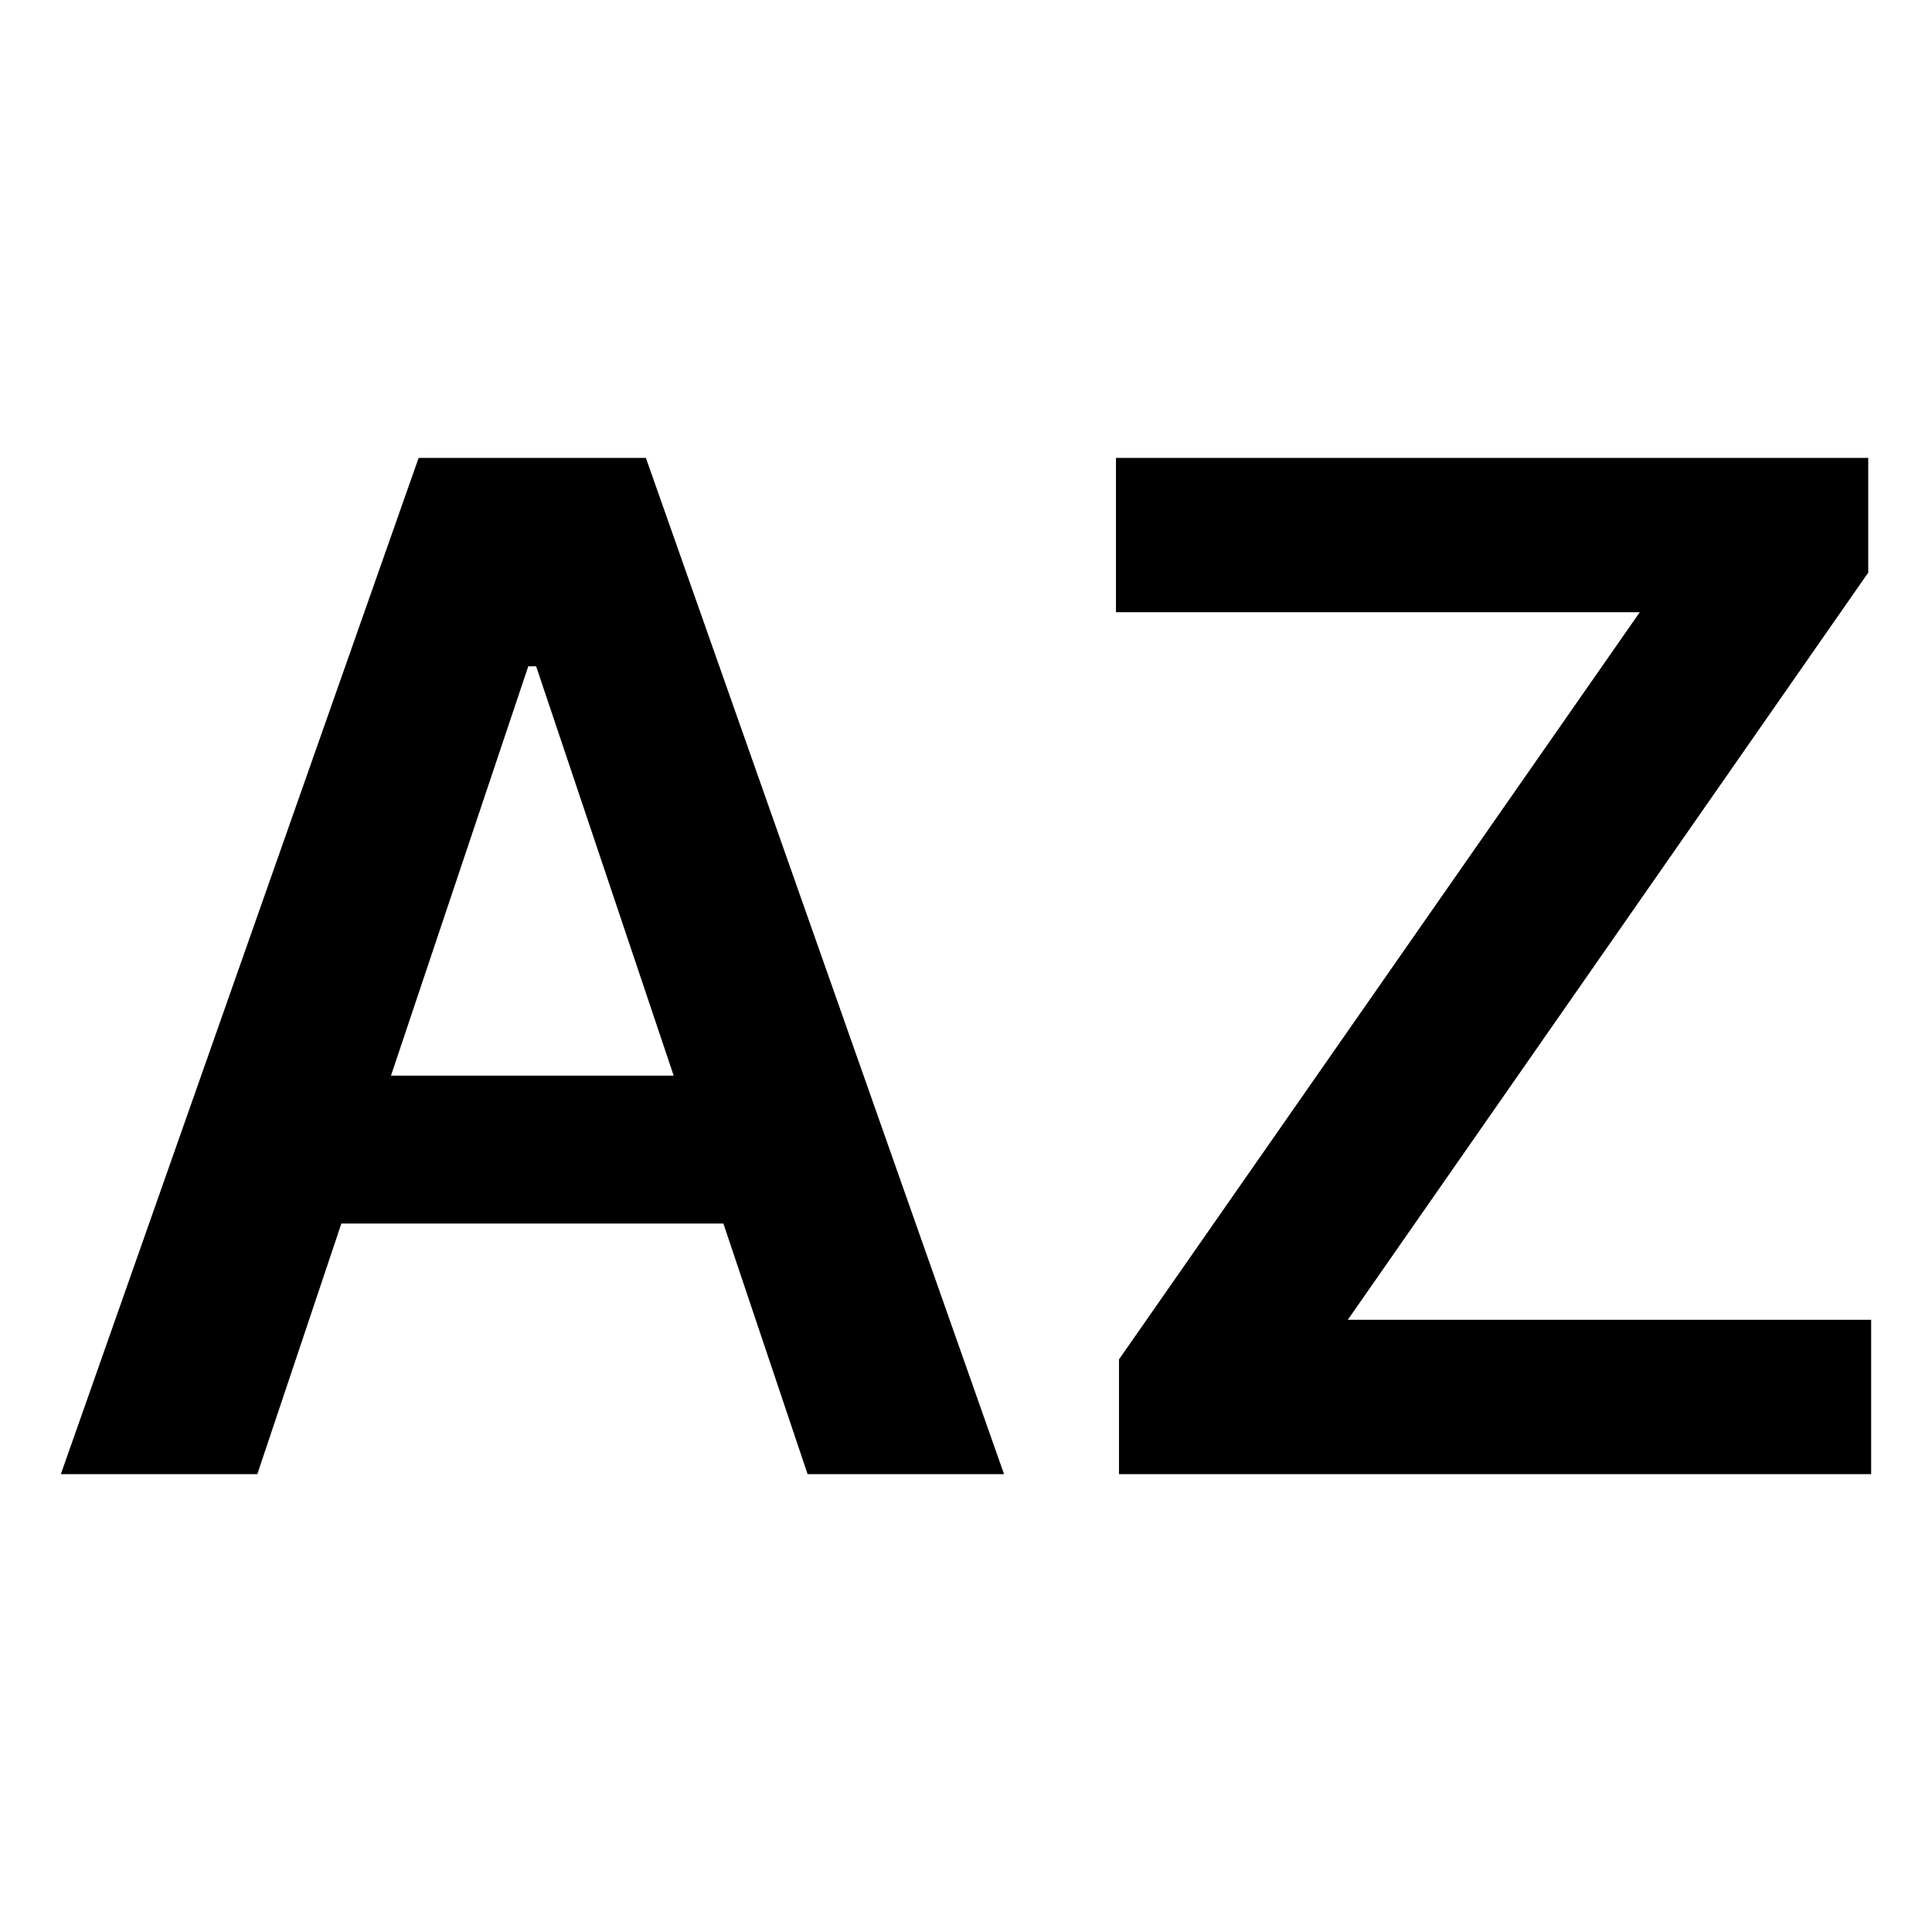
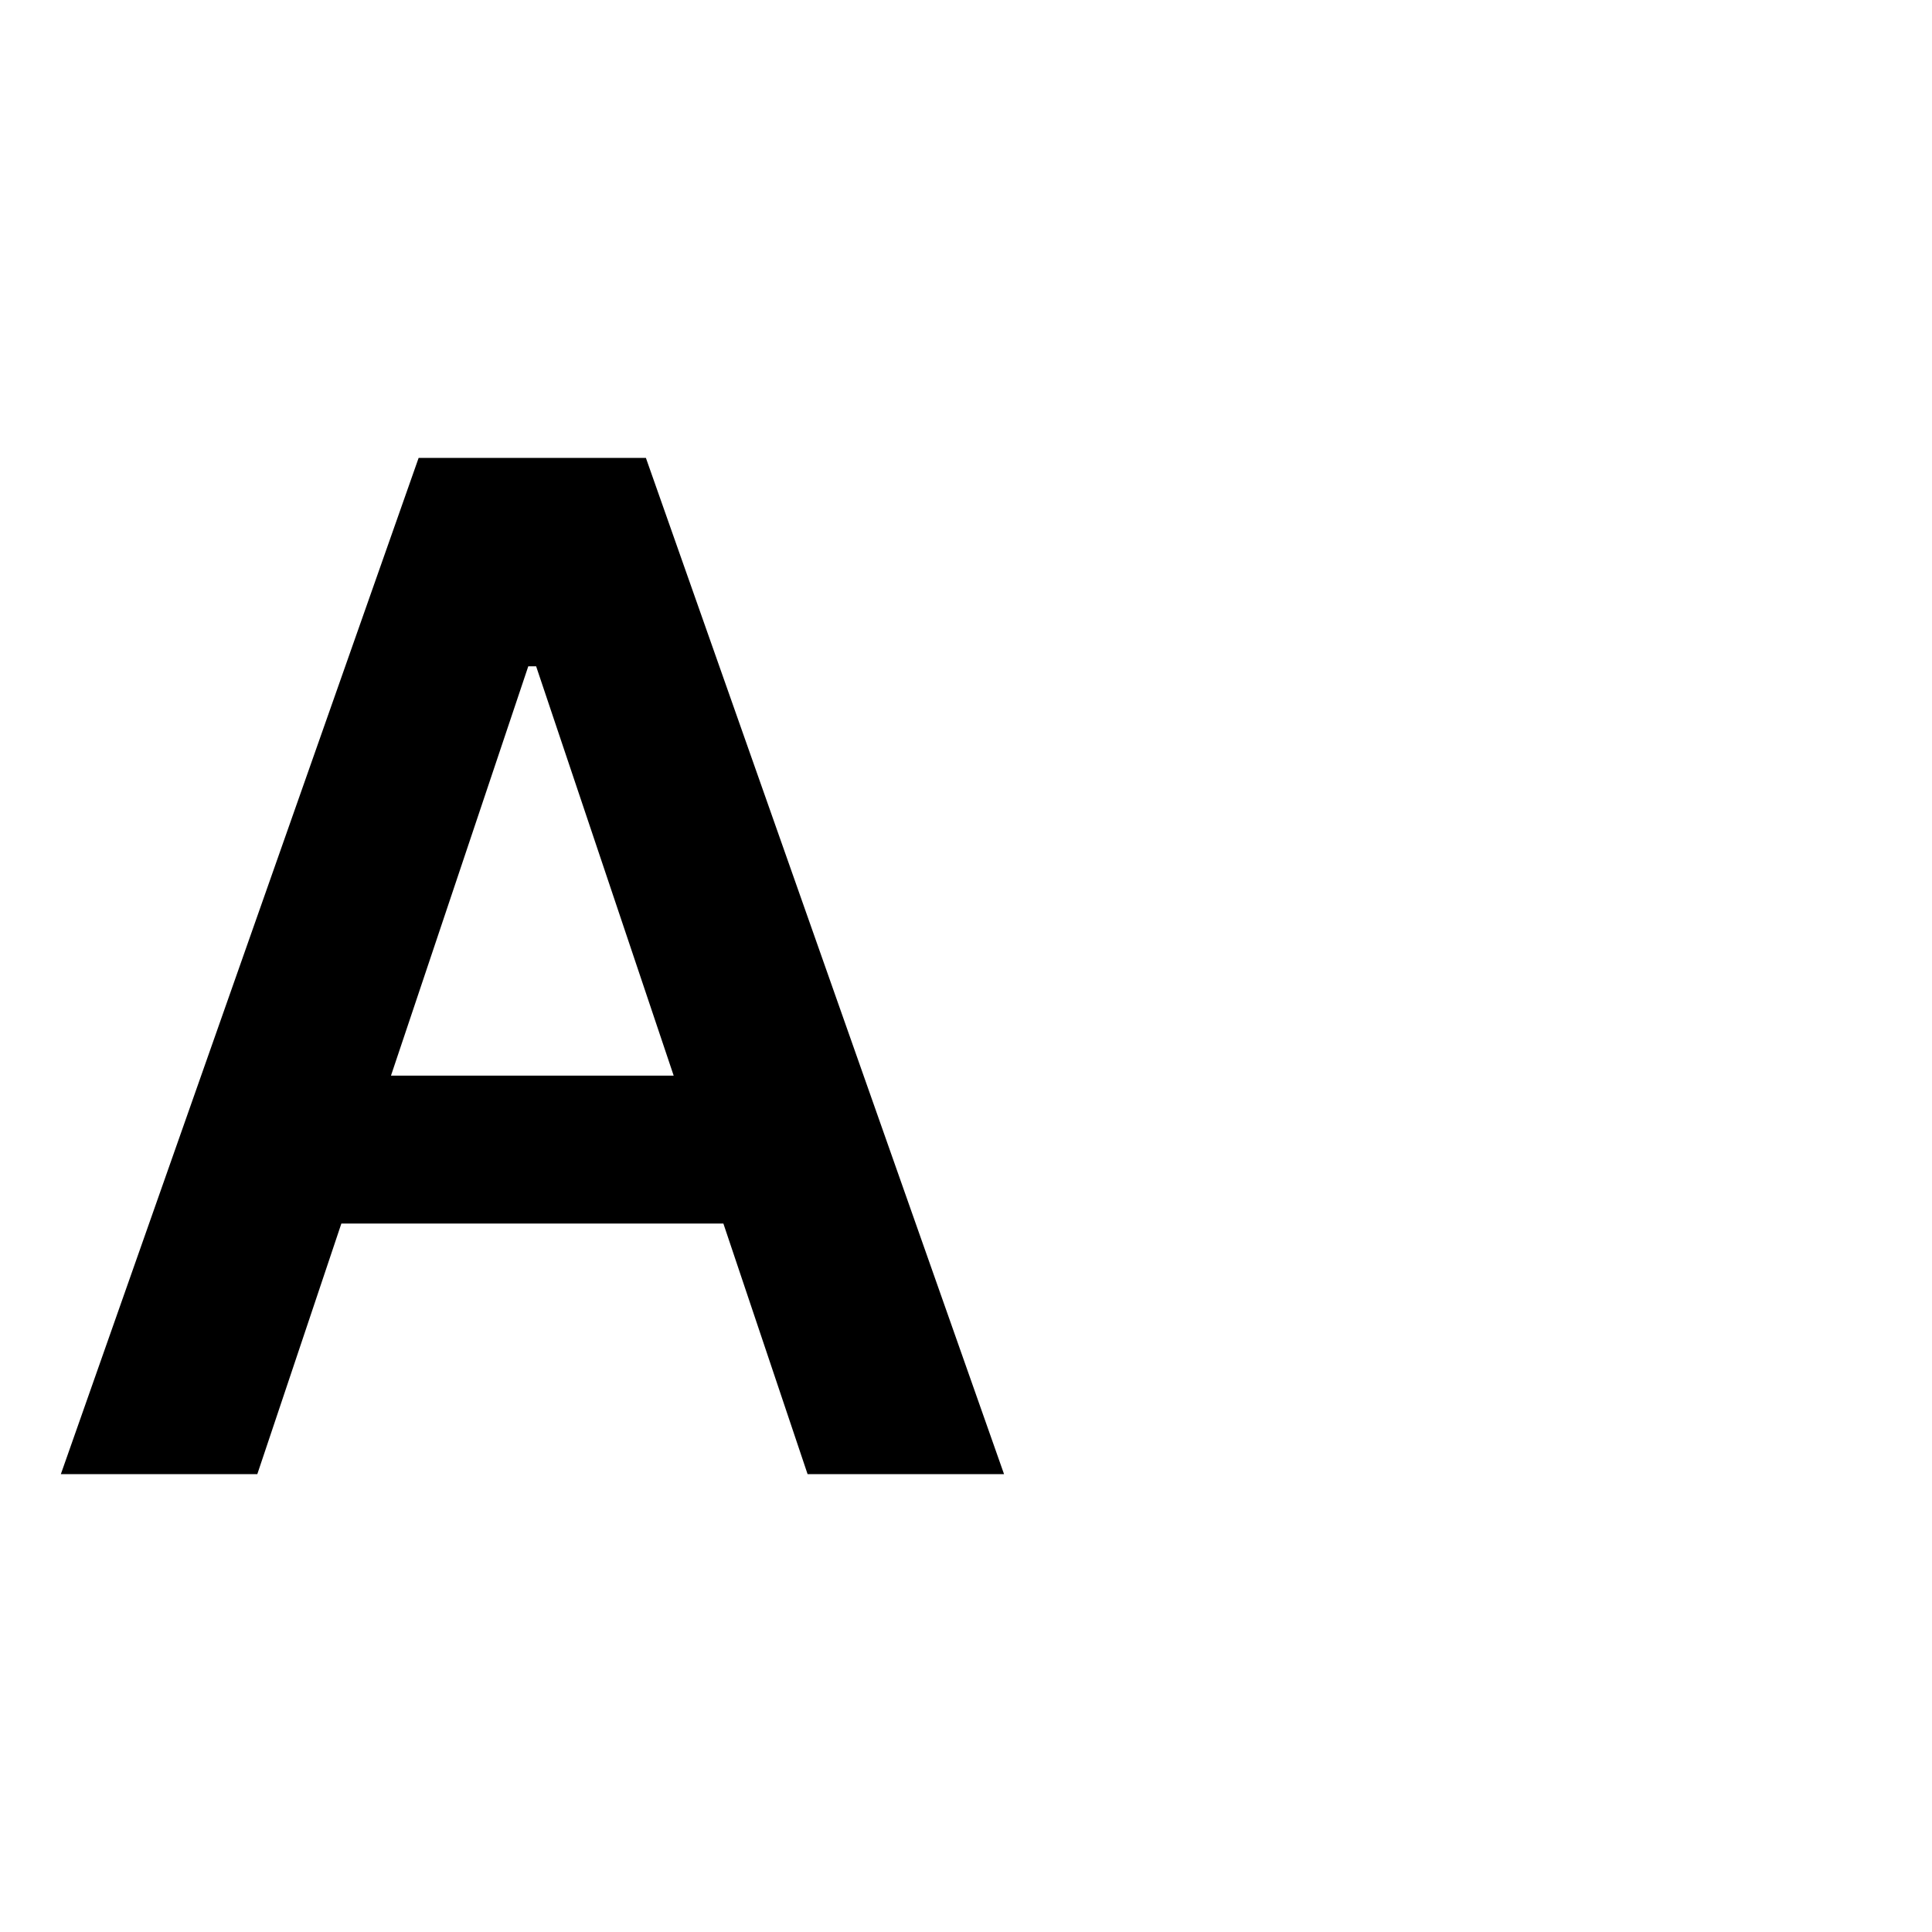
<svg xmlns="http://www.w3.org/2000/svg" data-bbox="0 0 16 16" viewBox="0 0 16 16" height="16" width="16" data-type="color">
  <g>
-     <path fill="#ffffff" d="M16 0v16H0V0z" data-color="1" />
-     <path fill="#000000" d="M9.267 12.208v-.95L13.58 5.07H9.242V3.792h6.23v.95l-4.31 6.188h4.334v1.278z" data-color="2" />
    <path fill="#000000" d="M2.131 12.208H.504l2.963-8.416h1.882l2.966 8.416H6.688L4.44 5.518h-.065zm.054-3.3h4.437v1.225H2.185z" data-color="2" />
  </g>
</svg>